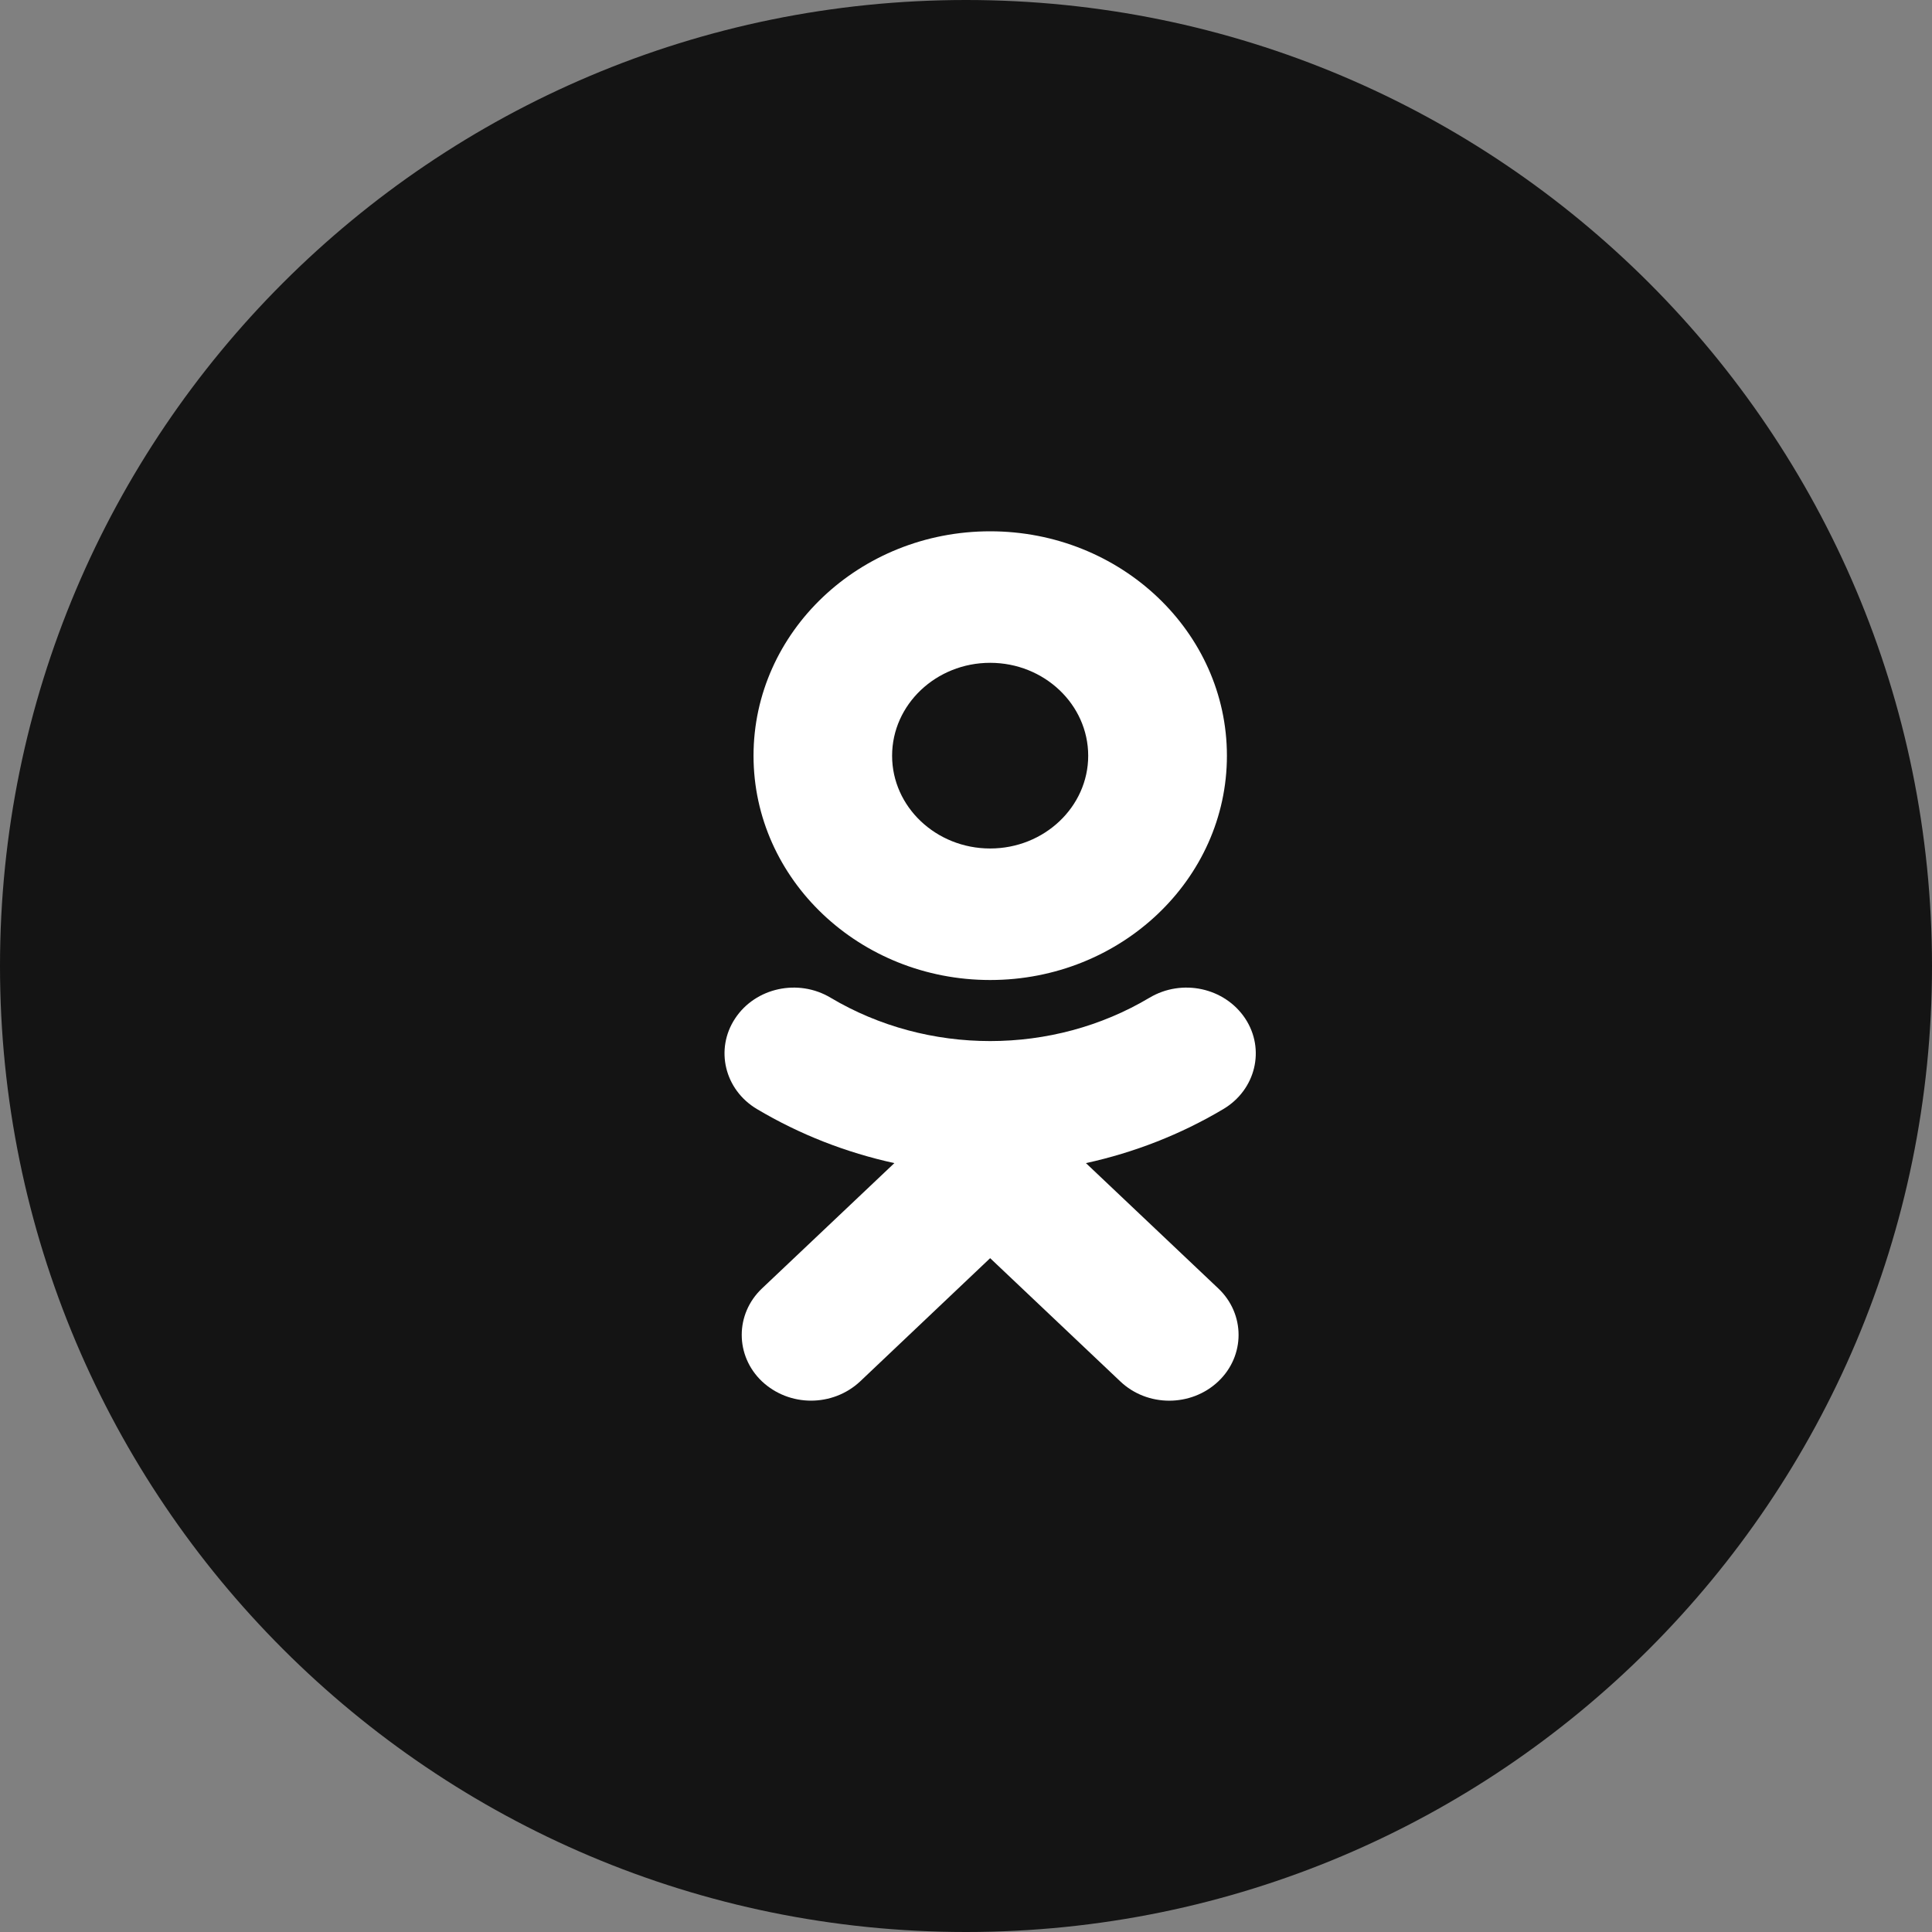
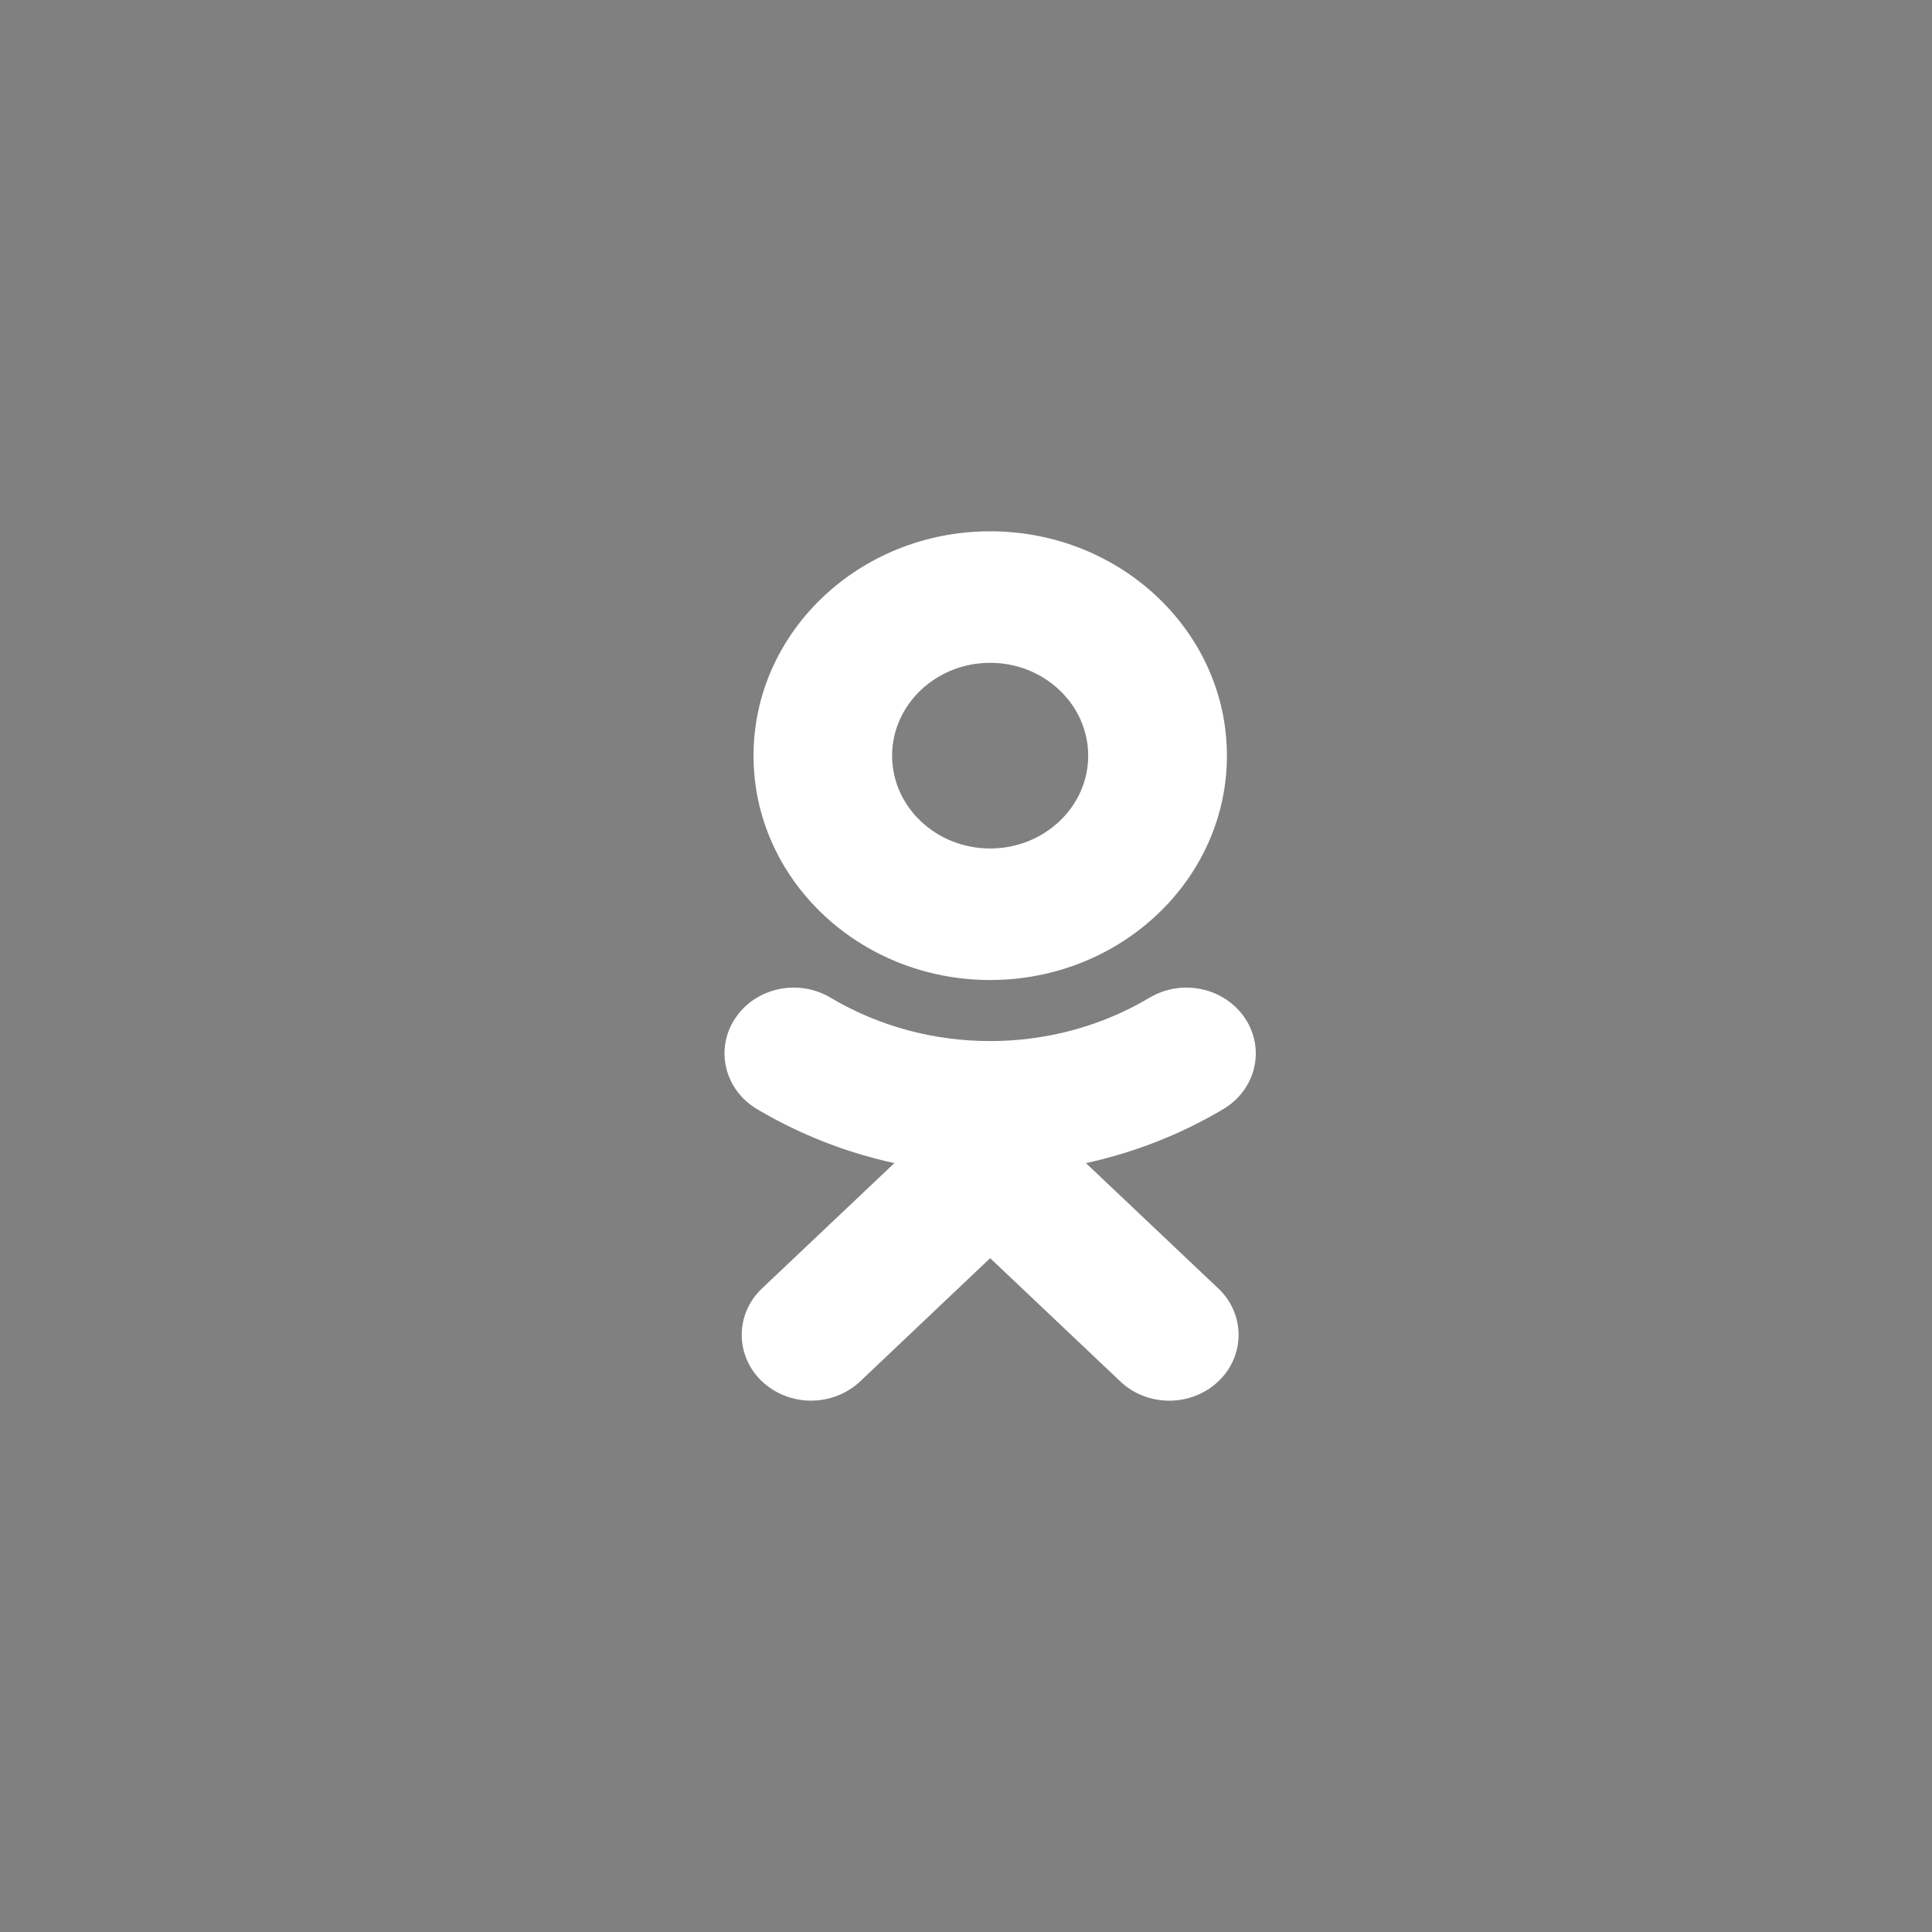
<svg xmlns="http://www.w3.org/2000/svg" width="40" height="40" viewBox="0 0 40 40" fill="none">
  <rect x="0" y="0" width="40" height="40" fill="#808080" stroke="none" />
-   <path fill-rule="evenodd" clip-rule="evenodd" d="M20 40C31.046 40 40 31.046 40 20C40 8.954 31.046 0 20 0C8.954 0 0 8.954 0 20C0 31.046 8.954 40 20 40Z" fill="#141414" />
  <path d="M20.5 13.723C21.619 13.723 22.53 14.586 22.53 15.647C22.53 16.705 21.619 17.567 20.5 17.567C19.381 17.567 18.47 16.705 18.47 15.647C18.47 14.586 19.381 13.723 20.5 13.723ZM20.5 20.29C23.204 20.29 25.402 18.207 25.402 15.647C25.402 13.084 23.204 11 20.5 11C17.796 11 15.601 13.084 15.601 15.647C15.601 18.207 17.796 20.29 20.5 20.29ZM22.483 24.081C23.481 23.863 24.442 23.489 25.328 22.962C25.999 22.563 26.201 21.722 25.78 21.086C25.355 20.447 24.472 20.255 23.797 20.658C21.791 21.853 19.209 21.853 17.199 20.658C16.528 20.255 15.641 20.447 15.22 21.086C14.799 21.722 15.001 22.563 15.672 22.962C16.558 23.489 17.519 23.863 18.517 24.081L15.776 26.676C15.217 27.206 15.217 28.069 15.776 28.6C16.059 28.865 16.424 28.999 16.791 28.999C17.159 28.999 17.526 28.865 17.809 28.6L20.5 26.049L23.194 28.6C23.754 29.133 24.661 29.133 25.224 28.6C25.783 28.069 25.783 27.206 25.224 26.676L22.483 24.081Z" fill="white" />
</svg>